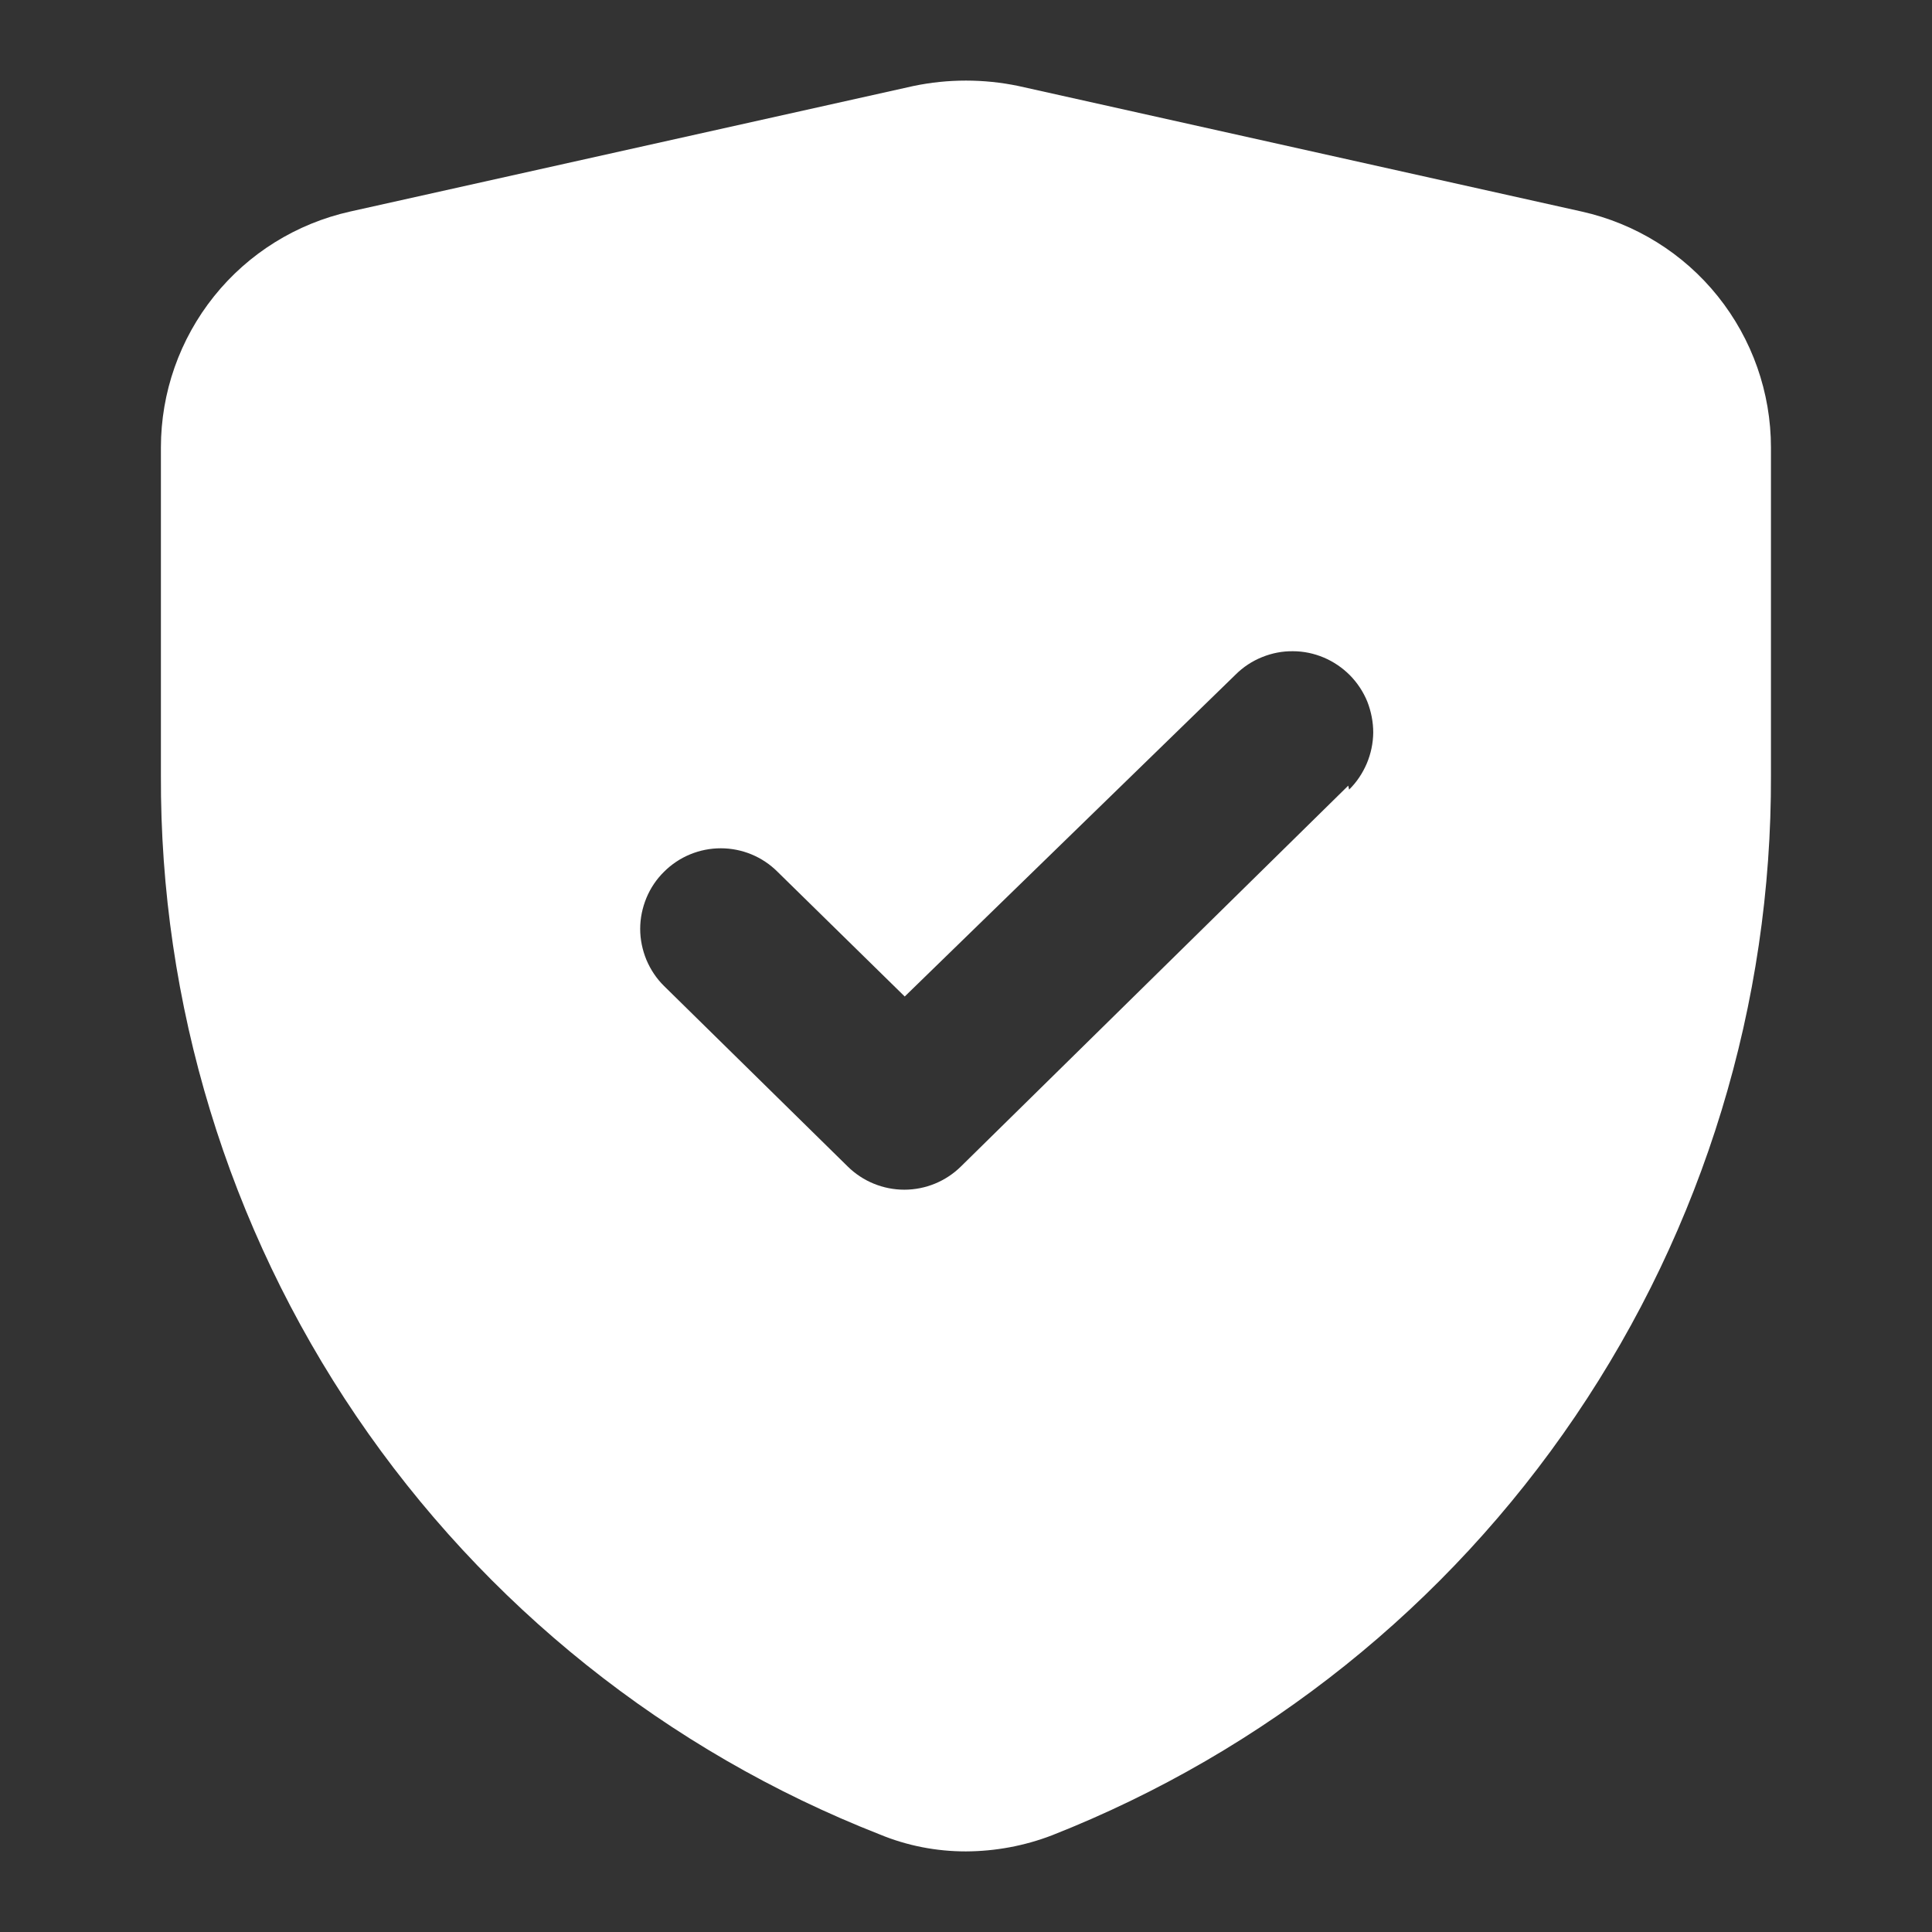
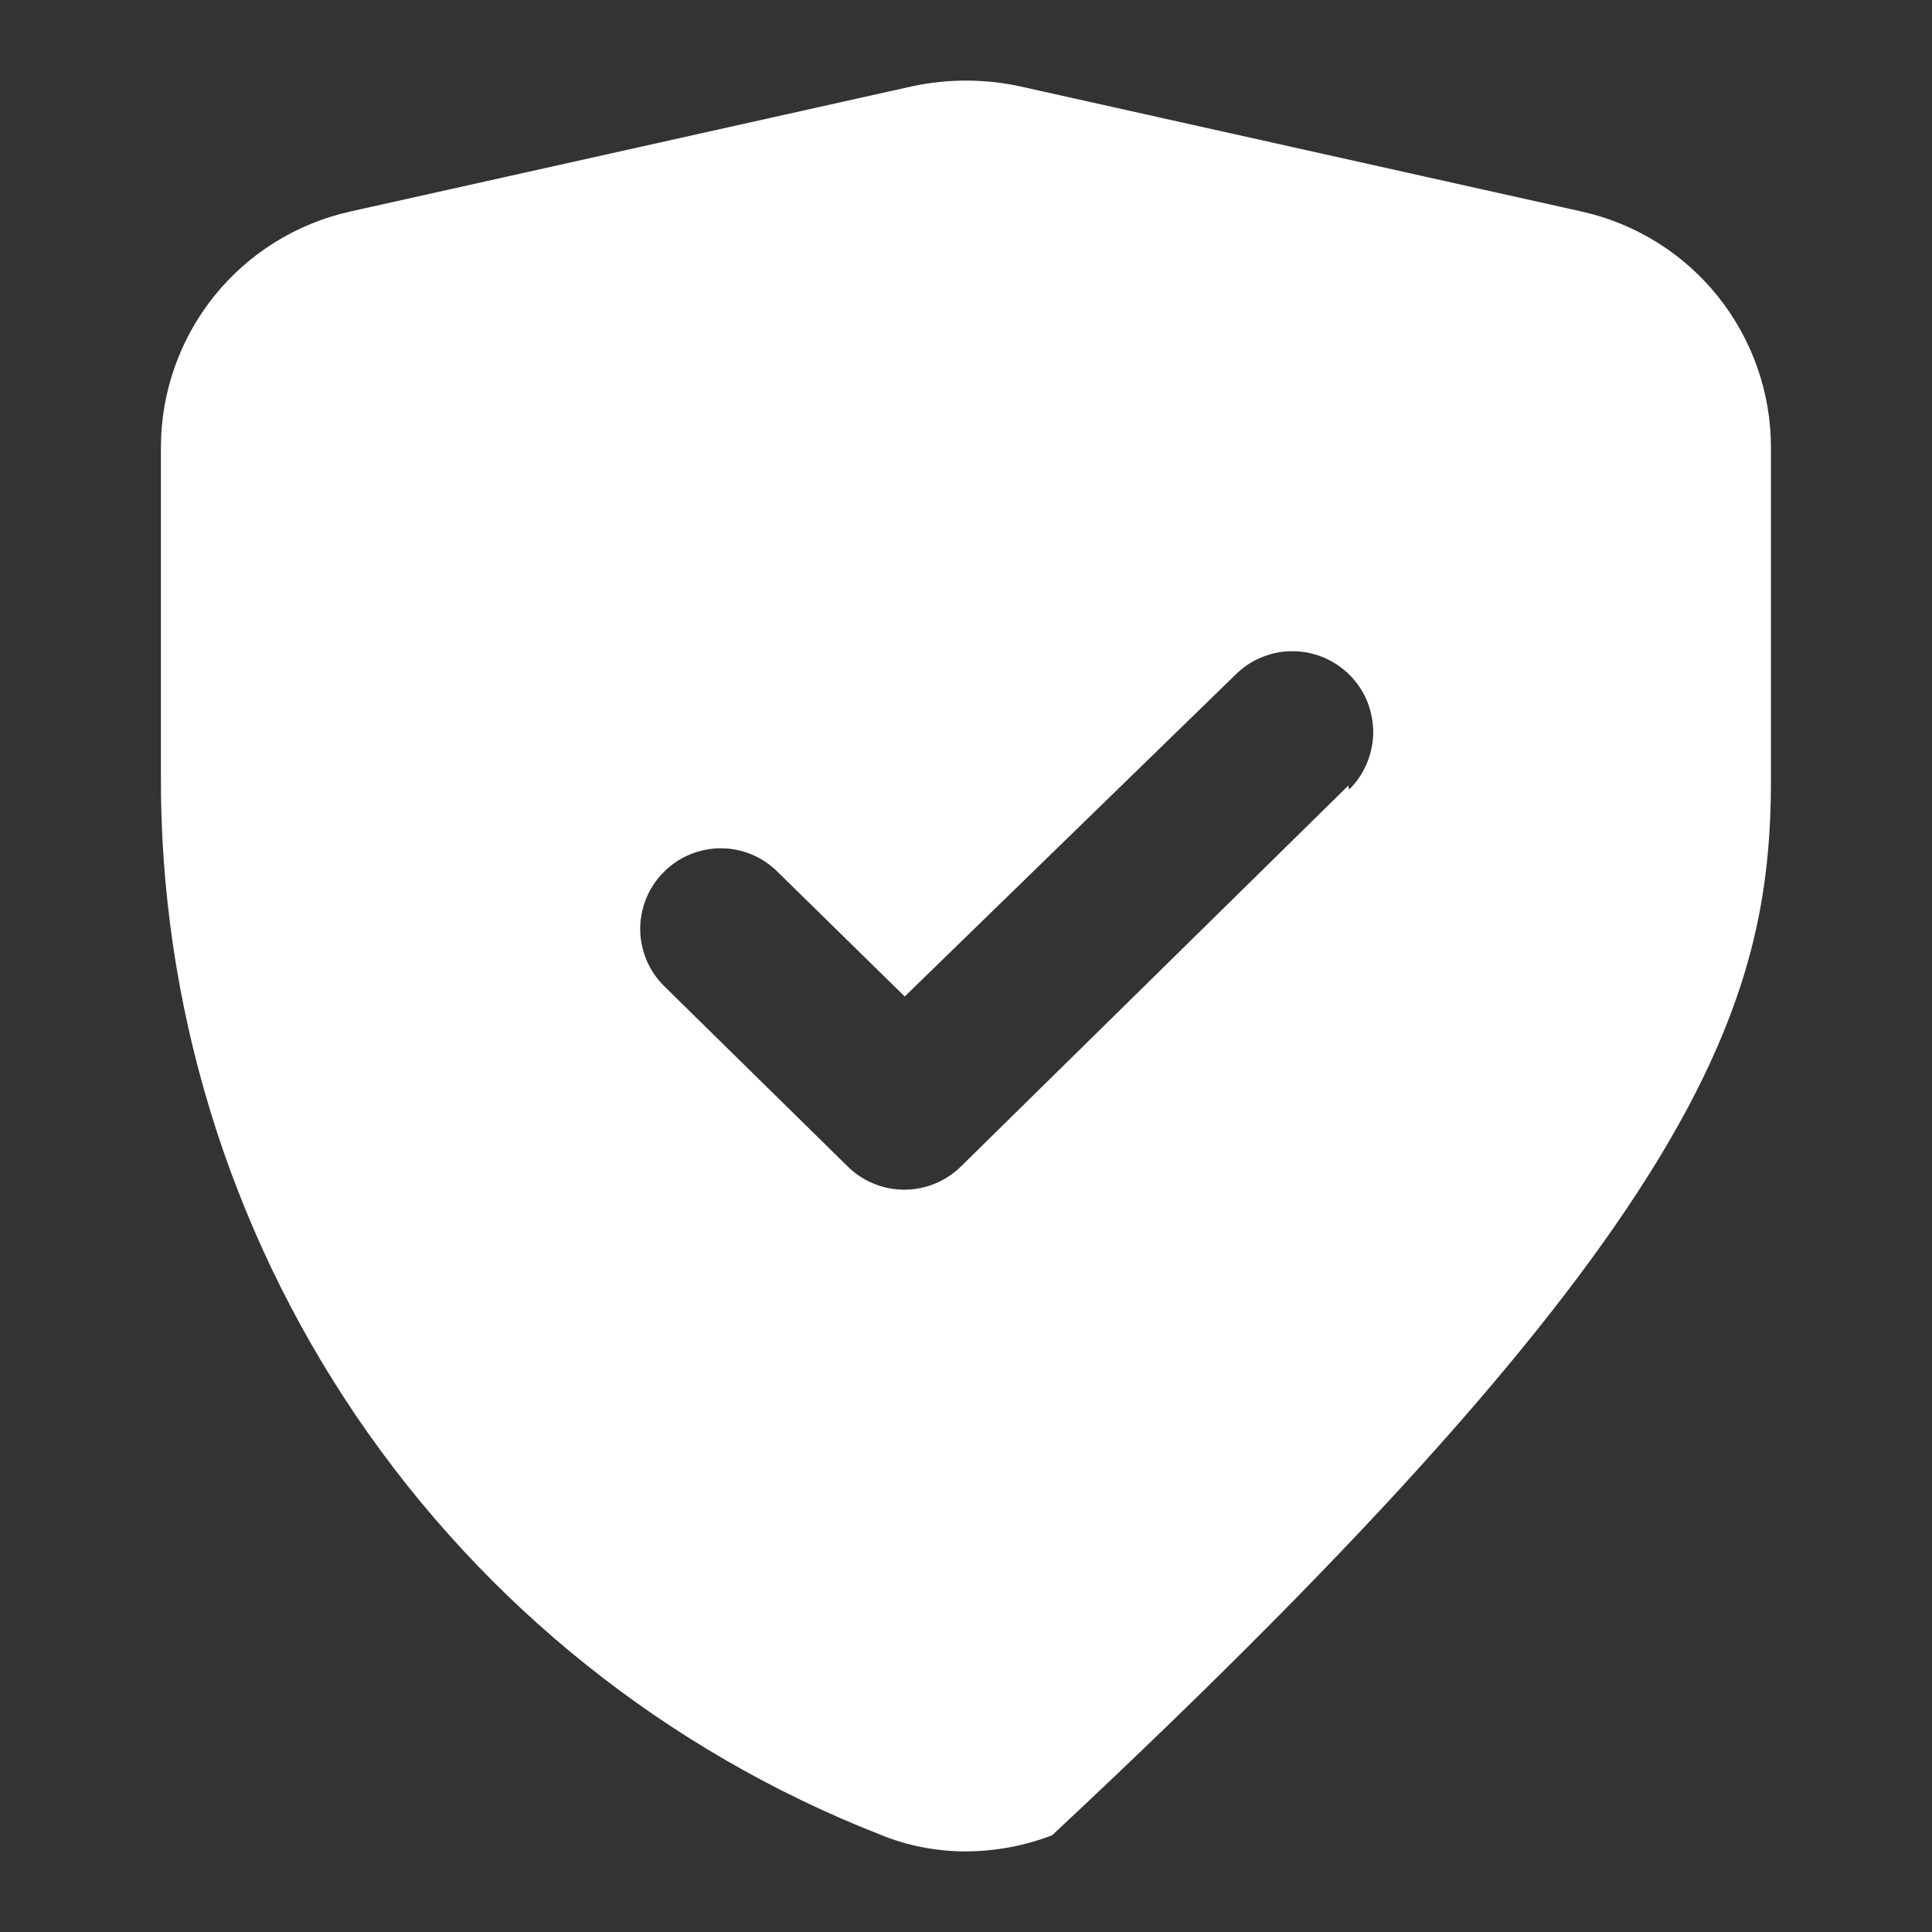
<svg xmlns="http://www.w3.org/2000/svg" width="14" height="14" viewBox="0 0 14 14" fill="none">
  <rect x="0" y="0" width="14" height="14" fill="#333333" stroke="none" />
-   <path d="M11.462 1.533L7.379 0.623C7.129 0.571 6.87 0.571 6.62 0.623L2.537 1.533C2.148 1.62 1.8 1.836 1.551 2.147C1.302 2.458 1.166 2.844 1.166 3.243V5.617C1.159 7.272 1.652 8.892 2.582 10.262C3.512 11.632 4.834 12.689 6.375 13.293C6.573 13.375 6.785 13.416 6.999 13.416C7.213 13.415 7.424 13.376 7.624 13.299C9.164 12.692 10.486 11.634 11.415 10.263C12.345 8.892 12.839 7.273 12.833 5.617V3.243C12.833 2.844 12.697 2.458 12.448 2.147C12.199 1.836 11.851 1.62 11.462 1.533ZM9.77 5.693L6.964 8.452C6.855 8.56 6.707 8.621 6.553 8.621C6.399 8.621 6.251 8.56 6.142 8.452L4.812 7.145C4.757 7.091 4.714 7.026 4.684 6.955C4.655 6.884 4.639 6.808 4.639 6.731C4.639 6.654 4.655 6.578 4.684 6.507C4.714 6.435 4.757 6.371 4.812 6.317C4.921 6.208 5.069 6.147 5.223 6.147C5.377 6.147 5.525 6.208 5.634 6.317L6.556 7.221L8.954 4.888C9.008 4.834 9.073 4.791 9.145 4.762C9.216 4.733 9.292 4.718 9.369 4.719C9.446 4.719 9.522 4.735 9.593 4.765C9.664 4.795 9.728 4.839 9.782 4.893C9.836 4.948 9.879 5.013 9.908 5.084C9.936 5.156 9.951 5.232 9.951 5.309C9.95 5.386 9.934 5.462 9.904 5.533C9.874 5.603 9.831 5.668 9.776 5.722L9.77 5.693Z" fill="white" />
+   <path d="M11.462 1.533L7.379 0.623C7.129 0.571 6.87 0.571 6.62 0.623L2.537 1.533C2.148 1.62 1.8 1.836 1.551 2.147C1.302 2.458 1.166 2.844 1.166 3.243V5.617C1.159 7.272 1.652 8.892 2.582 10.262C3.512 11.632 4.834 12.689 6.375 13.293C6.573 13.375 6.785 13.416 6.999 13.416C7.213 13.415 7.424 13.376 7.624 13.299C12.345 8.892 12.839 7.273 12.833 5.617V3.243C12.833 2.844 12.697 2.458 12.448 2.147C12.199 1.836 11.851 1.62 11.462 1.533ZM9.77 5.693L6.964 8.452C6.855 8.56 6.707 8.621 6.553 8.621C6.399 8.621 6.251 8.56 6.142 8.452L4.812 7.145C4.757 7.091 4.714 7.026 4.684 6.955C4.655 6.884 4.639 6.808 4.639 6.731C4.639 6.654 4.655 6.578 4.684 6.507C4.714 6.435 4.757 6.371 4.812 6.317C4.921 6.208 5.069 6.147 5.223 6.147C5.377 6.147 5.525 6.208 5.634 6.317L6.556 7.221L8.954 4.888C9.008 4.834 9.073 4.791 9.145 4.762C9.216 4.733 9.292 4.718 9.369 4.719C9.446 4.719 9.522 4.735 9.593 4.765C9.664 4.795 9.728 4.839 9.782 4.893C9.836 4.948 9.879 5.013 9.908 5.084C9.936 5.156 9.951 5.232 9.951 5.309C9.95 5.386 9.934 5.462 9.904 5.533C9.874 5.603 9.831 5.668 9.776 5.722L9.77 5.693Z" fill="white" />
</svg>